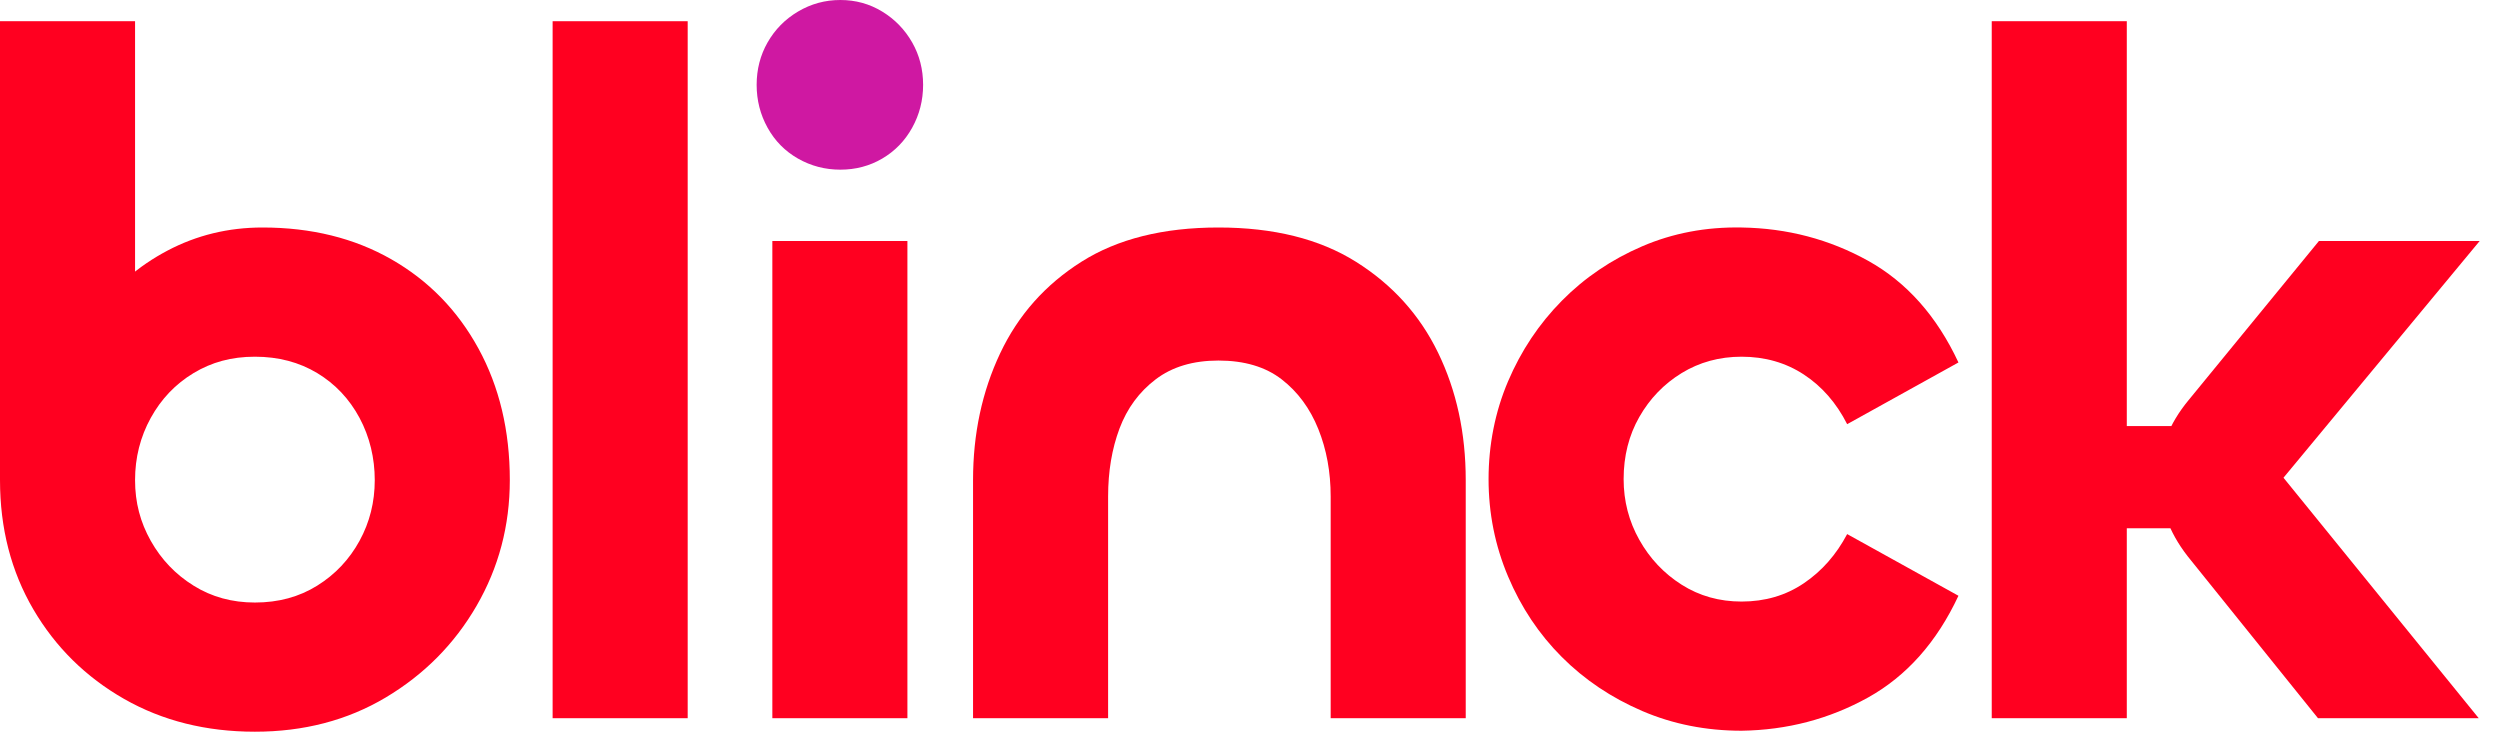
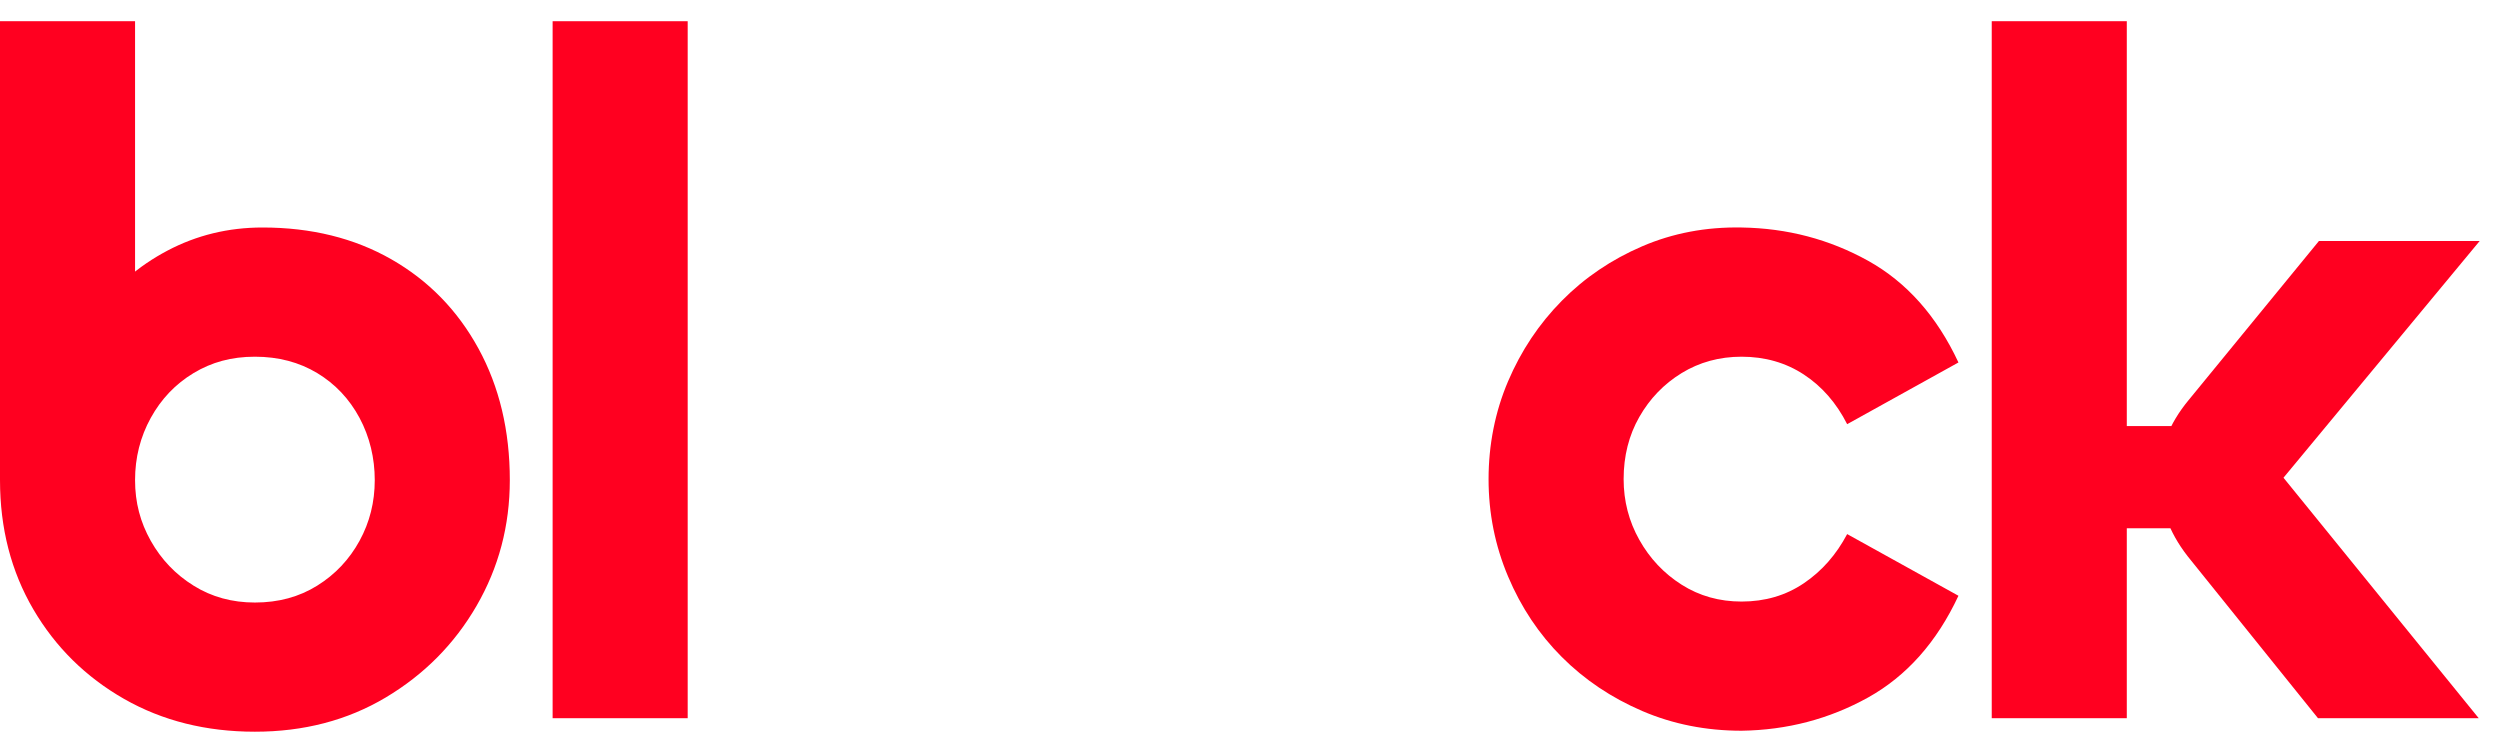
<svg xmlns="http://www.w3.org/2000/svg" width="82" height="24" viewBox="0 0 82 24" fill="none">
  <g clip-path="url(#clip0_1_178)">
    <path d="M8.361 24C6.761 24 5.329 23.643 4.071 22.925C2.814 22.207 1.819 21.227 1.092 19.984C0.365 18.741 0 17.328 0 15.747V0.696H4.43V12.585L2.277 12.964C2.277 11.994 2.574 11.089 3.167 10.245C3.759 9.401 4.533 8.727 5.491 8.221C6.449 7.715 7.488 7.462 8.611 7.462C10.211 7.462 11.621 7.81 12.838 8.506C14.055 9.202 15.006 10.175 15.693 11.431C16.379 12.686 16.722 14.125 16.722 15.747C16.722 17.243 16.357 18.618 15.63 19.873C14.903 21.129 13.908 22.128 12.651 22.878C11.393 23.627 9.962 24 8.361 24ZM8.361 19.763C9.132 19.763 9.812 19.579 10.405 19.209C10.997 18.84 11.459 18.349 11.793 17.739C12.127 17.129 12.292 16.465 12.292 15.747C12.292 15.029 12.127 14.33 11.793 13.707C11.459 13.085 10.997 12.595 10.405 12.237C9.812 11.88 9.132 11.7 8.361 11.7C7.59 11.7 6.942 11.88 6.349 12.237C5.756 12.595 5.288 13.085 4.945 13.707C4.602 14.33 4.43 15.01 4.43 15.747C4.43 16.484 4.602 17.129 4.945 17.739C5.288 18.349 5.756 18.84 6.349 19.209C6.942 19.579 7.612 19.763 8.361 19.763Z" fill="#FF0020" />
    <path d="M18.126 0.696H22.556V23.557H18.126V0.696Z" fill="#FF0020" />
-     <path d="M25.333 7.905H29.763V23.557H25.333V7.905Z" fill="#FF0020" />
-     <path d="M39.965 11.826C39.132 11.826 38.445 12.032 37.906 12.443C37.366 12.854 36.97 13.391 36.72 14.055C36.471 14.719 36.346 15.463 36.346 16.285V23.557H31.916V15.747C31.916 14.229 32.212 12.844 32.805 11.589C33.398 10.334 34.287 9.334 35.472 8.585C36.658 7.836 38.155 7.462 39.965 7.462C41.774 7.462 43.278 7.836 44.473 8.585C45.668 9.334 46.569 10.33 47.171 11.573C47.774 12.816 48.076 14.207 48.076 15.747V23.557H43.646V16.285C43.646 15.485 43.512 14.745 43.24 14.071C42.969 13.398 42.57 12.854 42.039 12.443C41.509 12.032 40.816 11.826 39.965 11.826Z" fill="#FF0020" />
-     <path d="M57.124 23.968C55.96 23.968 54.871 23.753 53.863 23.32C52.856 22.887 51.976 22.299 51.227 21.549C50.478 20.8 49.892 19.921 49.465 18.909C49.037 17.897 48.825 16.832 48.825 15.715C48.825 14.599 49.037 13.508 49.465 12.506C49.892 11.504 50.478 10.624 51.227 9.866C51.976 9.107 52.856 8.512 53.863 8.079C54.871 7.646 55.957 7.44 57.124 7.462C58.621 7.485 60.003 7.848 61.273 8.553C62.54 9.258 63.529 10.371 64.237 11.889L60.587 13.913C60.234 13.217 59.76 12.674 59.167 12.285C58.574 11.896 57.891 11.7 57.124 11.7C56.397 11.7 55.742 11.88 55.158 12.237C54.575 12.595 54.113 13.075 53.77 13.676C53.427 14.277 53.255 14.957 53.255 15.715C53.255 16.433 53.427 17.097 53.77 17.707C54.113 18.318 54.575 18.808 55.158 19.178C55.742 19.548 56.397 19.731 57.124 19.731C57.891 19.731 58.574 19.532 59.167 19.13C59.76 18.729 60.231 18.191 60.587 17.518L64.237 19.541C63.529 21.059 62.54 22.172 61.273 22.878C60.003 23.583 58.621 23.946 57.124 23.968Z" fill="#FF0020" />
+     <path d="M57.124 23.968C55.96 23.968 54.871 23.753 53.863 23.32C52.856 22.887 51.976 22.299 51.227 21.549C50.478 20.8 49.892 19.921 49.465 18.909C49.037 17.897 48.825 16.832 48.825 15.715C48.825 14.599 49.037 13.508 49.465 12.506C49.892 11.504 50.478 10.624 51.227 9.866C51.976 9.107 52.856 8.512 53.863 8.079C54.871 7.646 55.957 7.44 57.124 7.462C58.621 7.485 60.003 7.848 61.273 8.553C62.54 9.258 63.529 10.371 64.237 11.889L60.587 13.913C60.234 13.217 59.76 12.674 59.167 12.285C58.574 11.896 57.891 11.7 57.124 11.7C56.397 11.7 55.742 11.88 55.158 12.237C54.575 12.595 54.113 13.075 53.77 13.676C53.427 14.277 53.255 14.957 53.255 15.715C53.255 16.433 53.427 17.097 53.77 17.707C54.113 18.318 54.575 18.808 55.158 19.178C55.742 19.548 56.397 19.731 57.124 19.731C57.891 19.731 58.574 19.532 59.167 19.13C59.76 18.729 60.231 18.191 60.587 17.518L64.237 19.541C63.529 21.059 62.54 22.172 61.273 22.878C60.003 23.583 58.621 23.946 57.124 23.968" fill="#FF0020" />
    <path d="M69.759 23.557H65.329V0.696H69.759V23.557ZM69.041 17.328V13.976H72.629V17.328H69.041ZM81.302 23.557H76.03L71.755 18.245C71.132 17.445 70.82 16.579 70.82 15.652C70.82 14.726 71.141 13.904 71.787 13.123L76.061 7.905H81.333L74.782 15.81C74.782 15.788 74.788 15.769 74.797 15.747C74.807 15.725 74.813 15.693 74.813 15.652C74.813 15.63 74.8 15.589 74.782 15.526L81.302 23.557Z" fill="#FF0020" />
-     <path d="M27.564 5.565C27.064 5.565 26.603 5.445 26.175 5.202C25.748 4.958 25.417 4.623 25.177 4.19C24.937 3.757 24.818 3.289 24.818 2.783C24.818 2.277 24.937 1.812 25.177 1.391C25.417 0.971 25.748 0.632 26.175 0.379C26.603 0.126 27.064 0 27.564 0C28.063 0 28.521 0.126 28.936 0.379C29.351 0.632 29.679 0.971 29.919 1.391C30.159 1.812 30.278 2.277 30.278 2.783C30.278 3.289 30.159 3.757 29.919 4.19C29.679 4.623 29.351 4.958 28.936 5.202C28.521 5.445 28.063 5.565 27.564 5.565Z" fill="#CF18A2" />
  </g>
  <defs>
    <clipPath id="clip0_1_178">
      <rect width="81.333" height="24" fill="white" />
    </clipPath>
  </defs>
</svg>